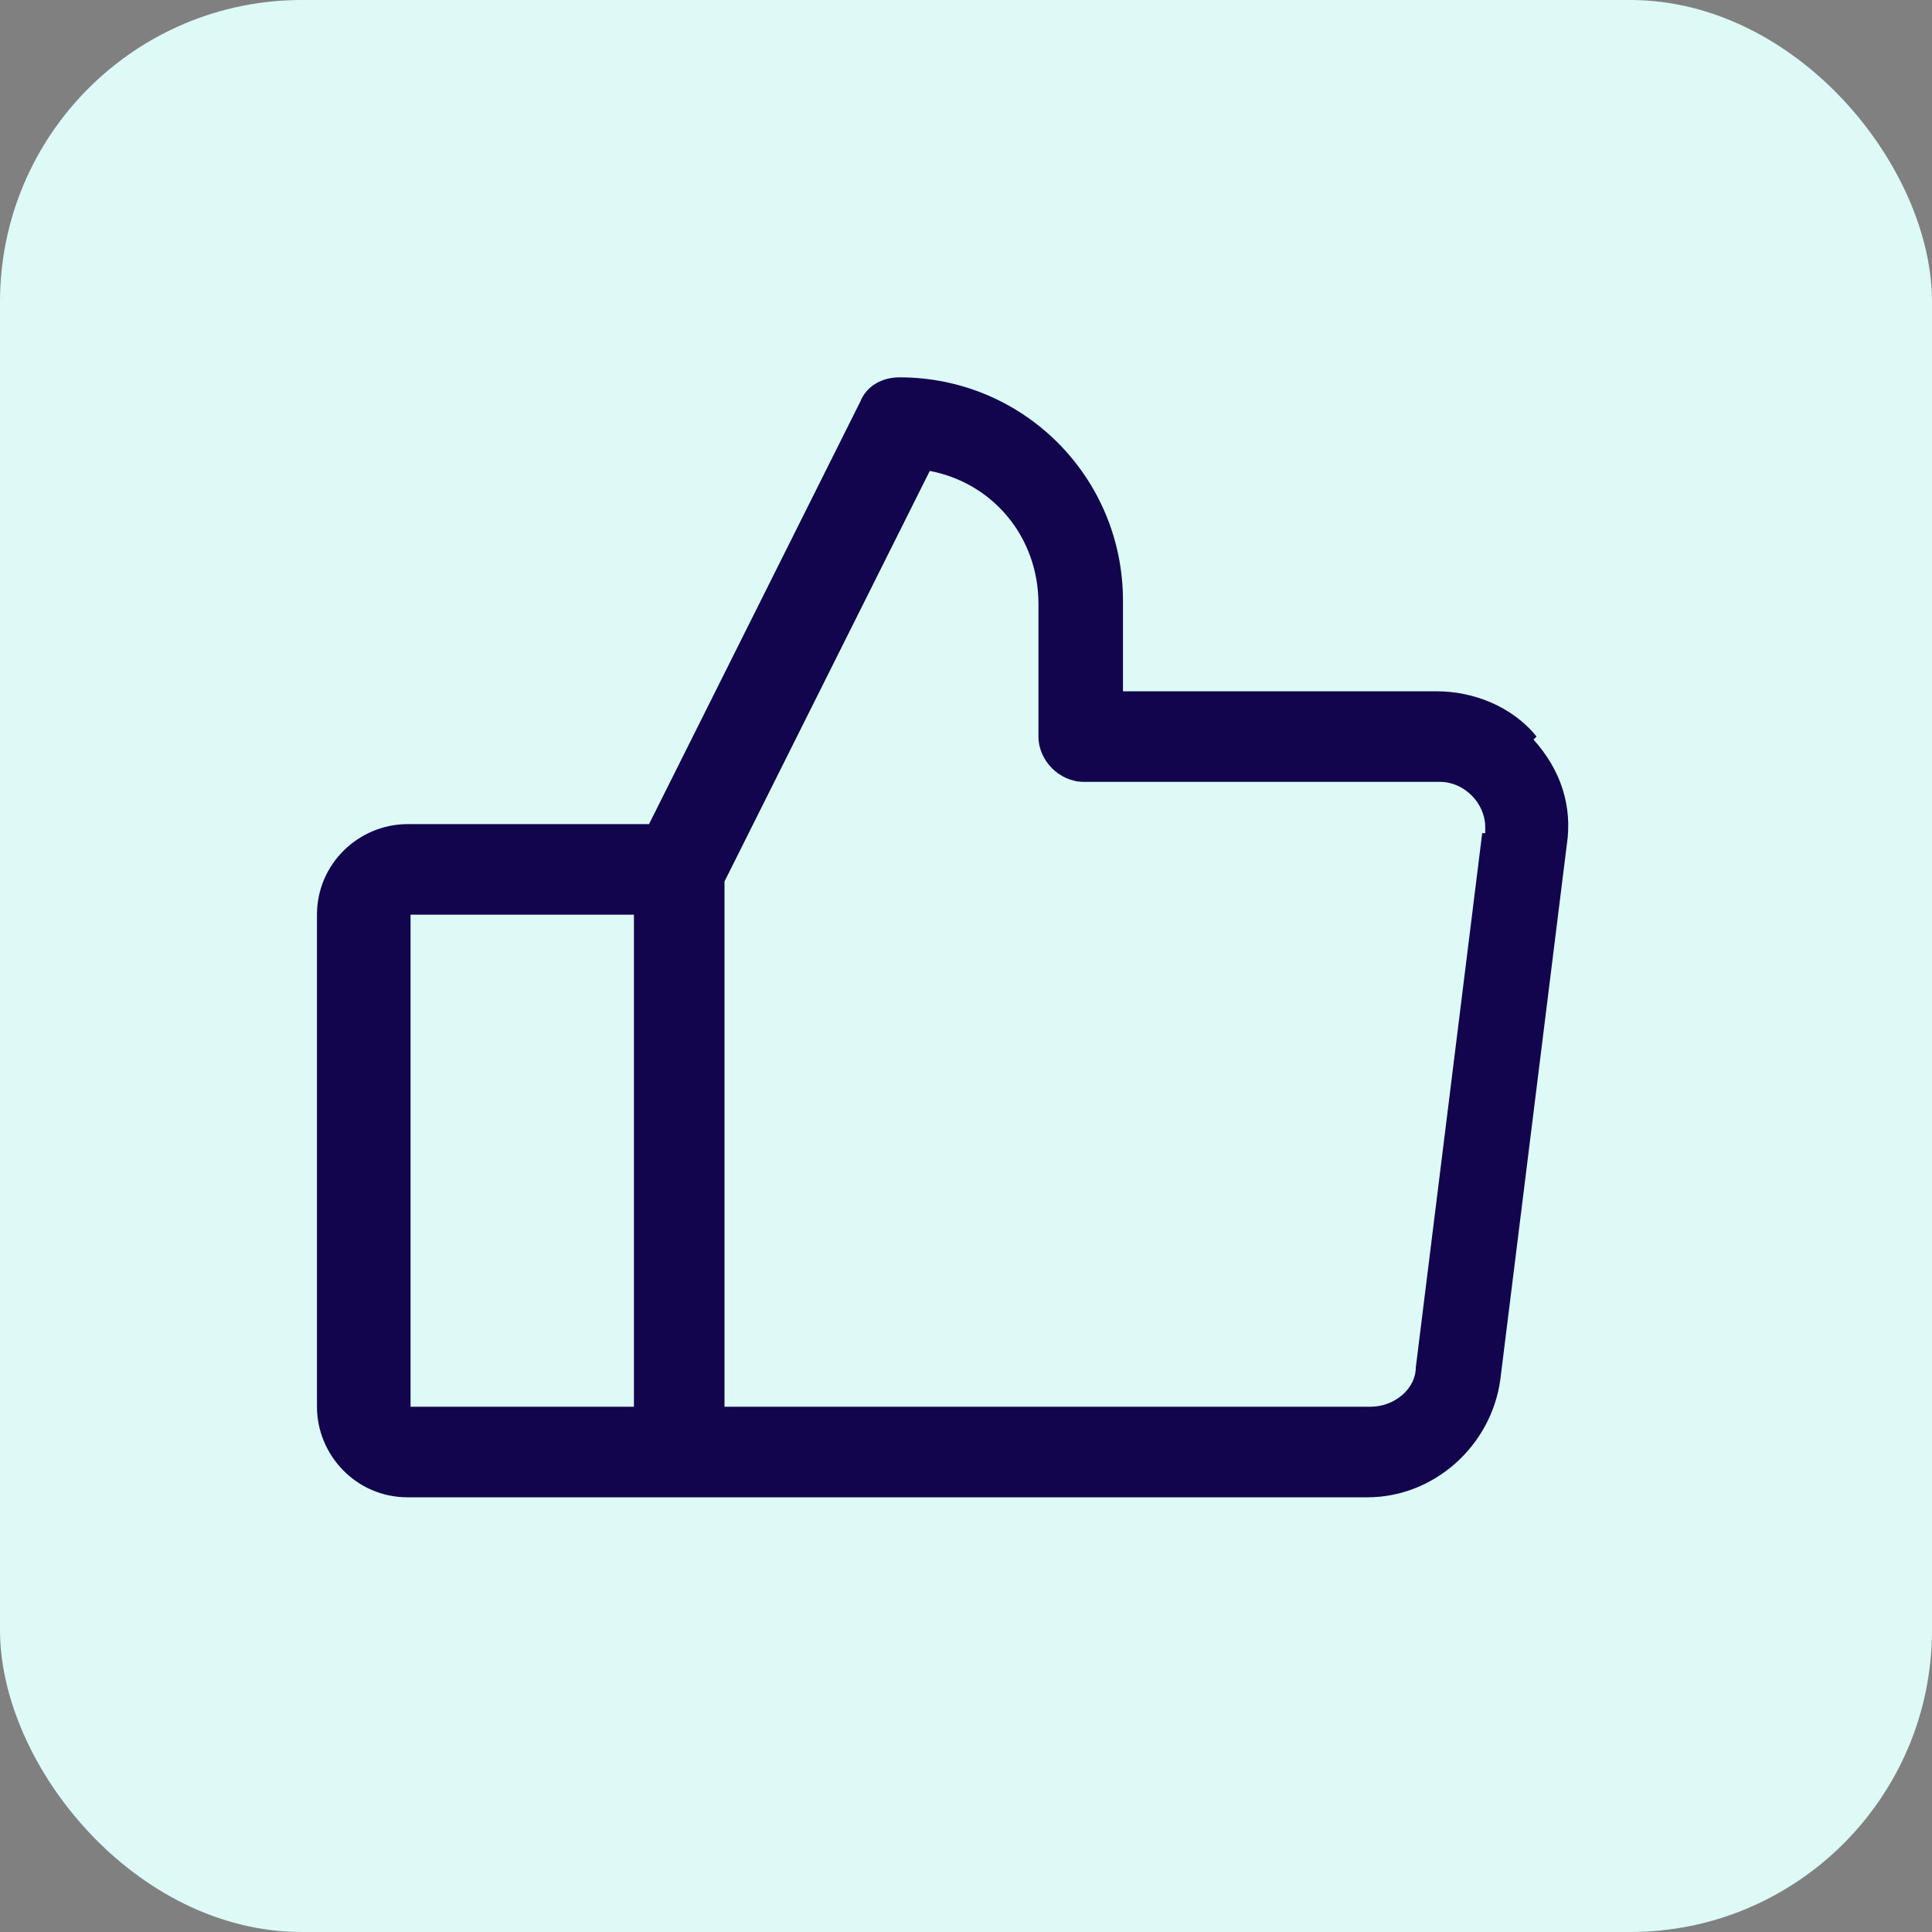
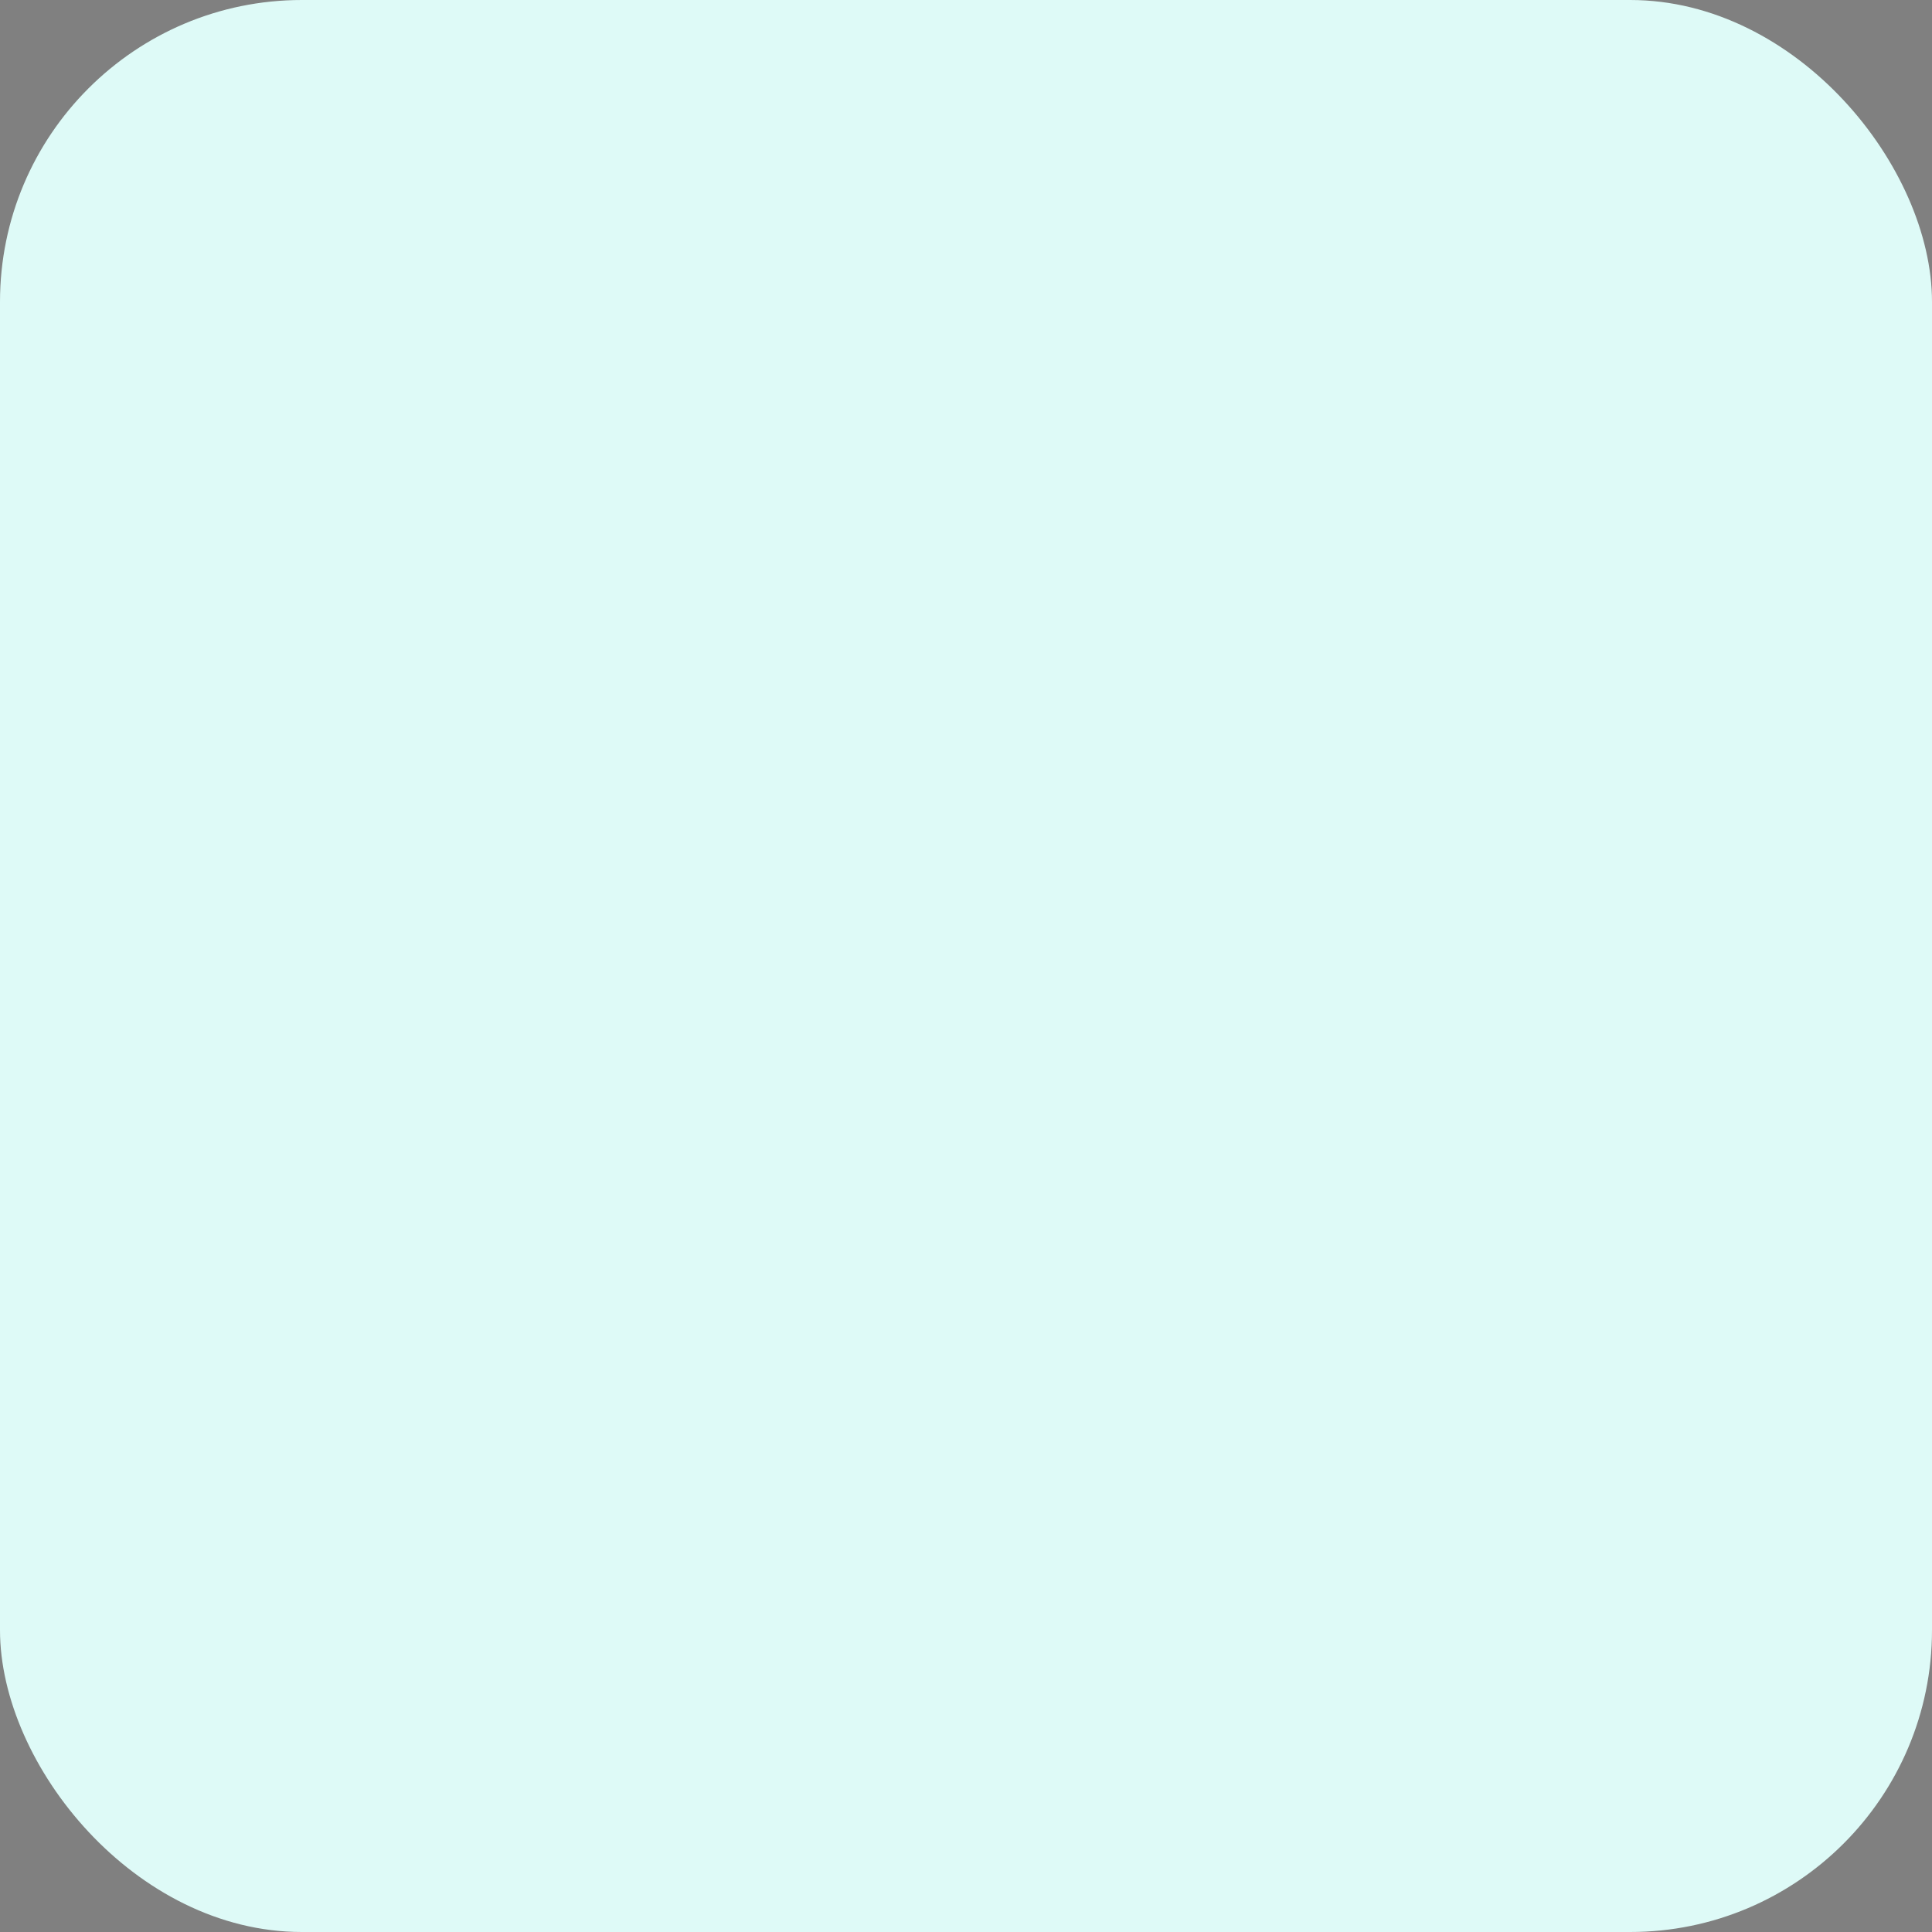
<svg xmlns="http://www.w3.org/2000/svg" id="Layer_1" viewBox="0 0 64 64">
  <rect x="0" y="0" width="64" height="64" fill="#808080" stroke="none" />
  <defs>
    <style>      .st0 {        fill: #12054d;      }      .st1 {        fill: #defaf7;      }    </style>
  </defs>
  <rect class="st1" y="0" width="64" height="64" rx="10" ry="10" />
-   <path class="st0" d="M50.9,24.4c-.8-1-2.1-1.5-3.3-1.5h-10.4v-3c0-4.1-3.3-7.4-7.4-7.4-.6,0-1.1.3-1.3.8l-7,14h-8c-1.6,0-3,1.3-3,3v16.3c0,1.6,1.3,3,3,3h31.8c2.2,0,4.1-1.7,4.4-3.9l2.2-17.7c.2-1.3-.2-2.5-1.1-3.5ZM13.6,30.3h7.4v16.3h-7.4v-16.3ZM49.1,27.6l-2.2,17.7c0,.7-.7,1.3-1.5,1.3h-21.4v-17.4l6.8-13.6c2.1.4,3.6,2.2,3.6,4.4v4.4c0,.8.7,1.5,1.5,1.5h11.8c.8,0,1.5.7,1.5,1.5,0,0,0,.1,0,.2Z" />
</svg>